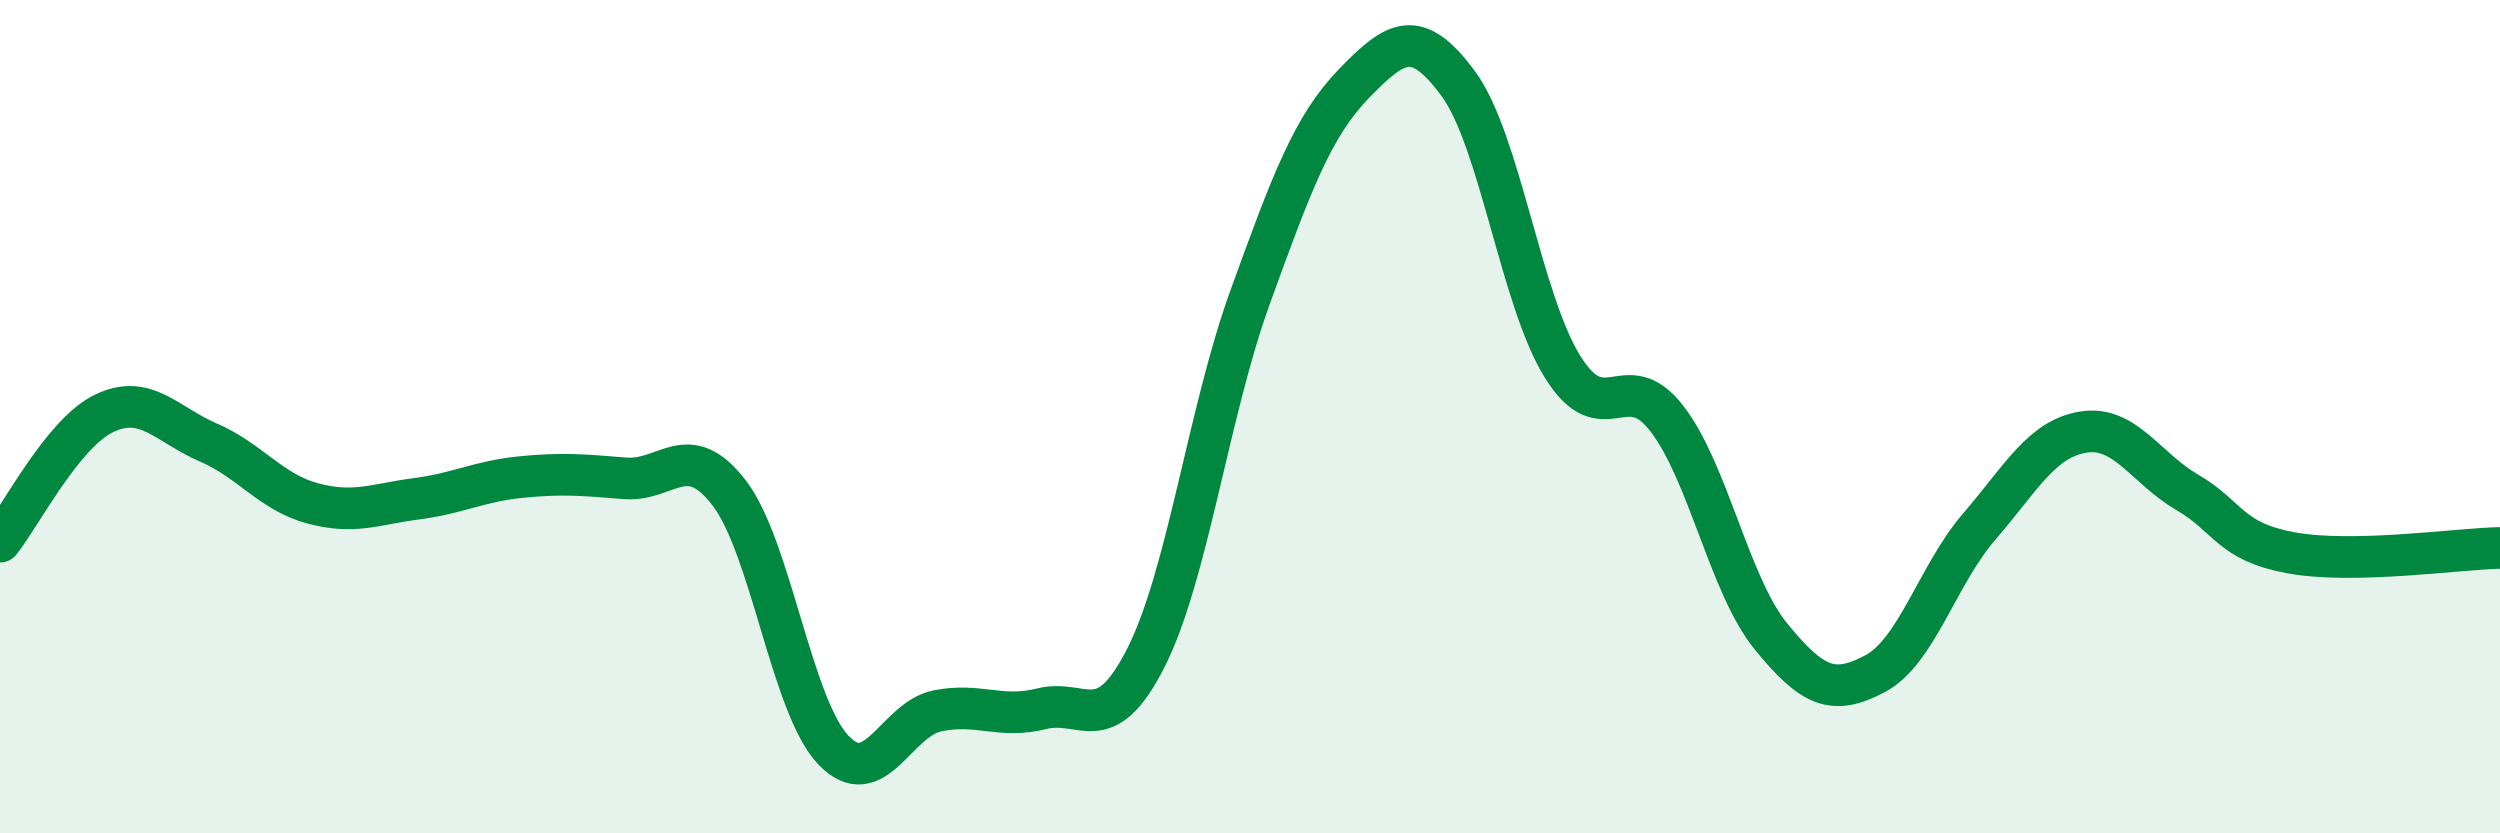
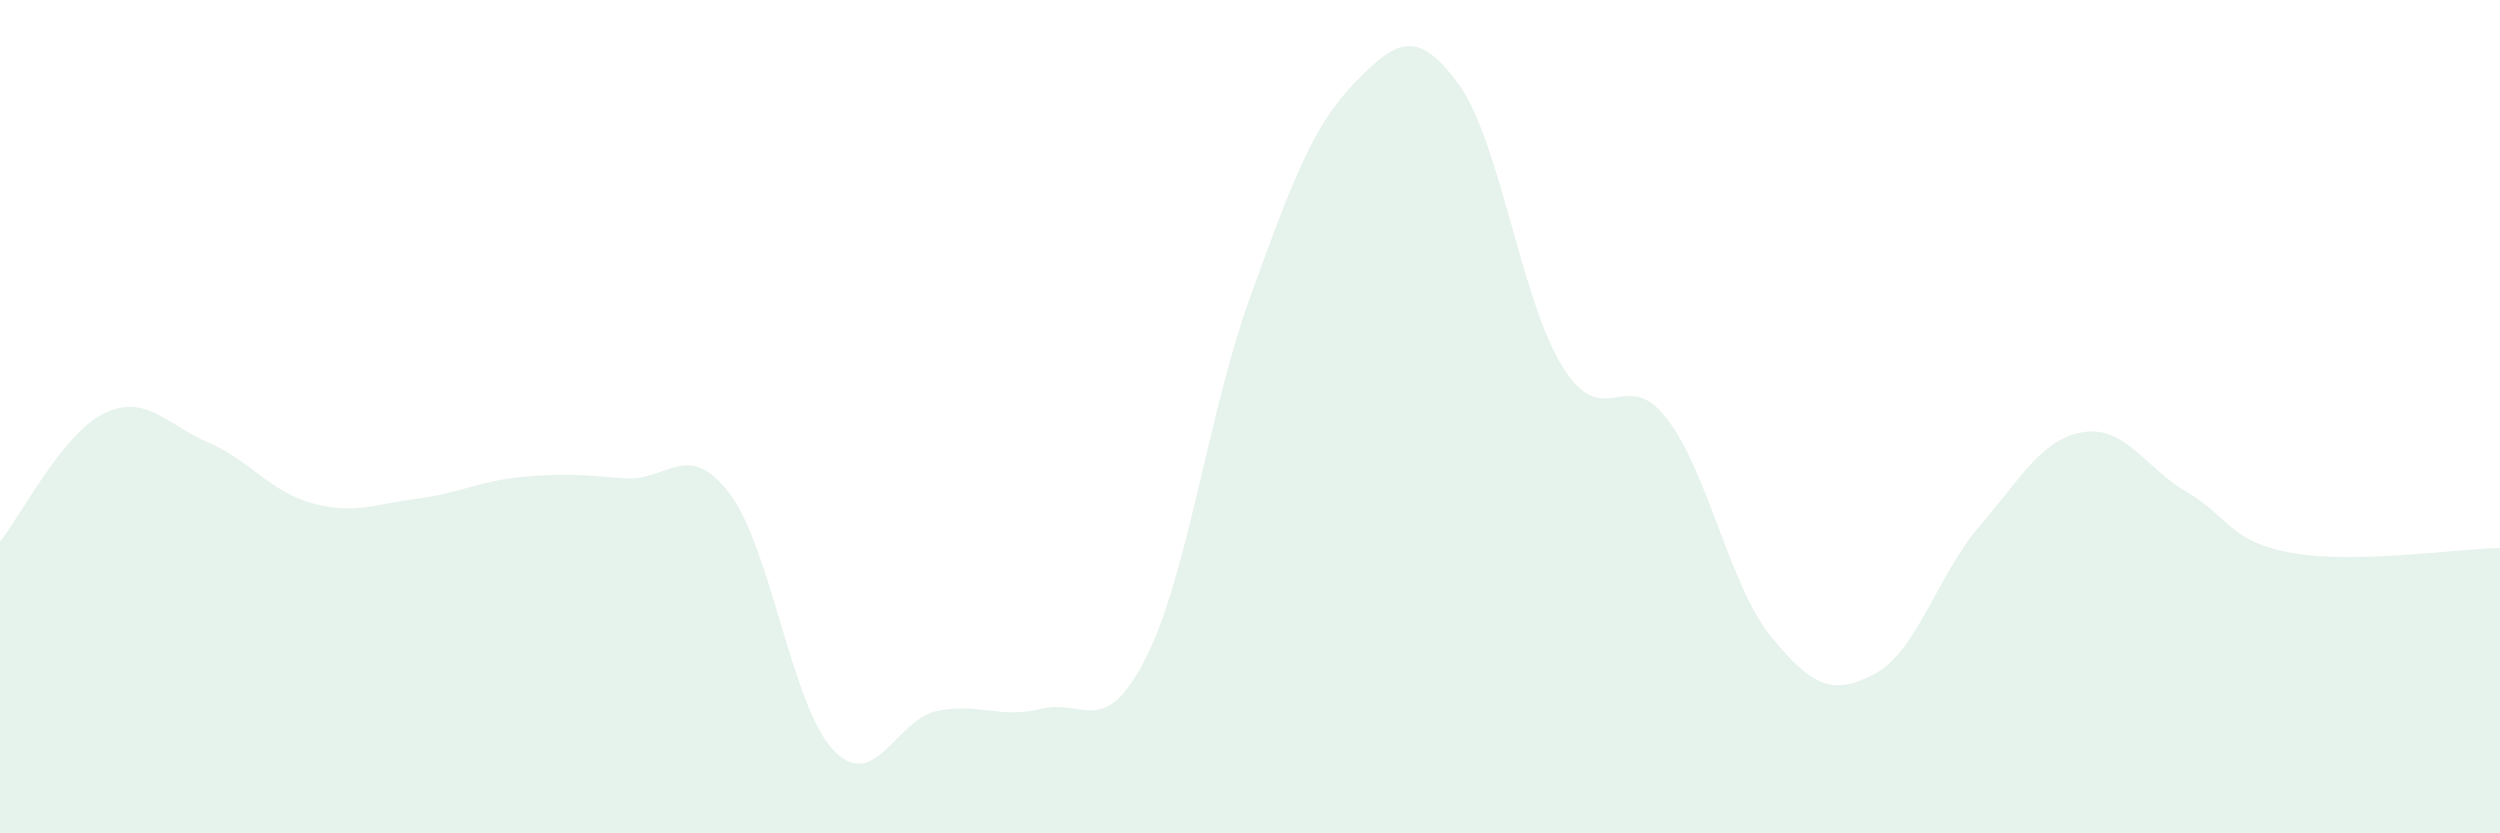
<svg xmlns="http://www.w3.org/2000/svg" width="60" height="20" viewBox="0 0 60 20">
  <path d="M 0,13 C 0.5,12.38 1.5,10.4 2.5,9.92 C 3.5,9.44 4,10.19 5,10.62 C 6,11.05 6.5,11.81 7.5,12.08 C 8.5,12.35 9,12.1 10,11.97 C 11,11.84 11.5,11.55 12.5,11.45 C 13.5,11.35 14,11.4 15,11.48 C 16,11.56 16.5,10.53 17.5,11.83 C 18.5,13.13 19,16.95 20,18 C 21,19.05 21.5,17.26 22.5,17.06 C 23.5,16.86 24,17.26 25,17.01 C 26,16.76 26.5,17.76 27.5,15.79 C 28.5,13.82 29,9.9 30,7.14 C 31,4.38 31.5,3.03 32.5,2 C 33.5,0.97 34,0.65 35,2.01 C 36,3.37 36.5,7.19 37.5,8.8 C 38.5,10.41 39,8.75 40,10.04 C 41,11.33 41.5,14.04 42.5,15.27 C 43.5,16.5 44,16.7 45,16.17 C 46,15.64 46.5,13.8 47.5,12.64 C 48.5,11.48 49,10.53 50,10.37 C 51,10.21 51.5,11.24 52.5,11.82 C 53.5,12.4 53.5,13 55,13.27 C 56.5,13.54 59,13.17 60,13.15L60 20L0 20Z" fill="#008740" opacity="0.1" stroke-linecap="round" stroke-linejoin="round" />
-   <path d="M 0,13 C 0.5,12.38 1.5,10.4 2.5,9.92 C 3.5,9.44 4,10.19 5,10.62 C 6,11.05 6.5,11.81 7.5,12.08 C 8.5,12.35 9,12.1 10,11.97 C 11,11.84 11.5,11.55 12.5,11.45 C 13.5,11.35 14,11.4 15,11.48 C 16,11.56 16.5,10.53 17.5,11.83 C 18.5,13.13 19,16.95 20,18 C 21,19.05 21.5,17.26 22.5,17.06 C 23.5,16.86 24,17.26 25,17.01 C 26,16.76 26.5,17.76 27.5,15.79 C 28.5,13.82 29,9.9 30,7.14 C 31,4.38 31.5,3.03 32.5,2 C 33.5,0.97 34,0.65 35,2.01 C 36,3.37 36.5,7.19 37.5,8.8 C 38.5,10.41 39,8.75 40,10.04 C 41,11.33 41.5,14.04 42.5,15.27 C 43.5,16.5 44,16.7 45,16.17 C 46,15.64 46.5,13.8 47.5,12.64 C 48.5,11.48 49,10.53 50,10.37 C 51,10.21 51.5,11.24 52.5,11.82 C 53.5,12.4 53.5,13 55,13.27 C 56.5,13.54 59,13.17 60,13.15" stroke="#008740" stroke-width="1" fill="none" stroke-linecap="round" stroke-linejoin="round" />
</svg>